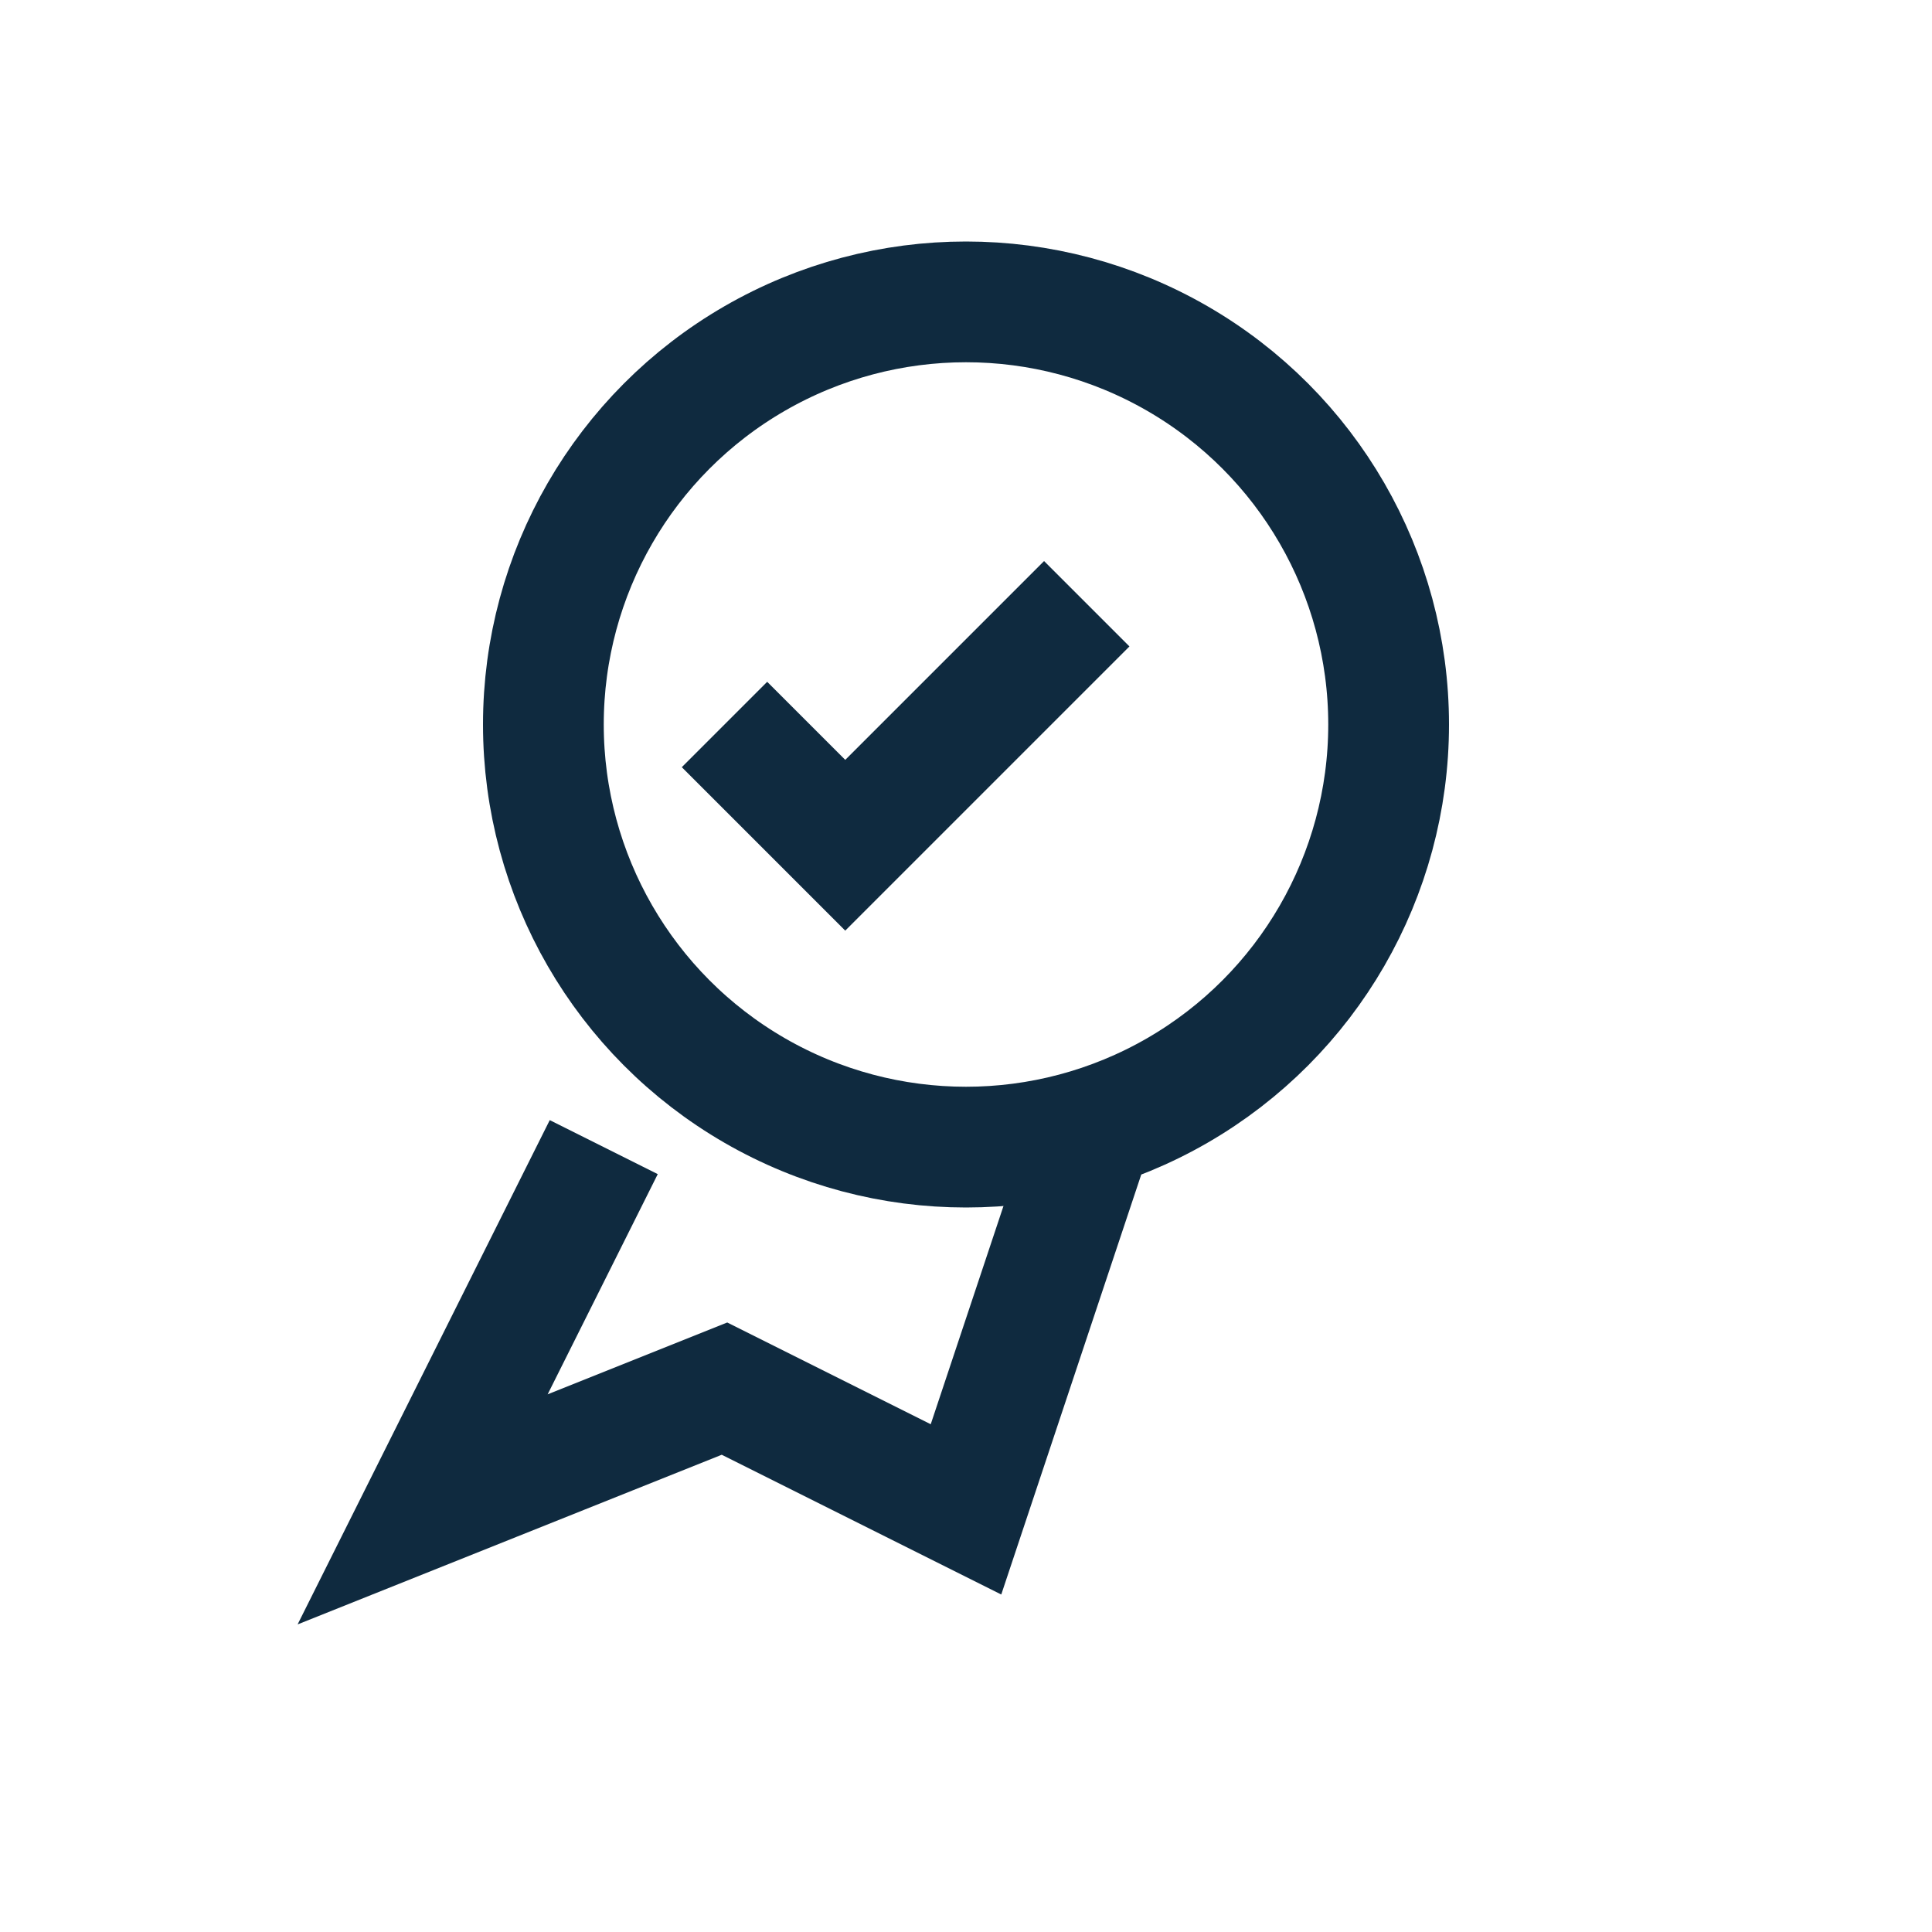
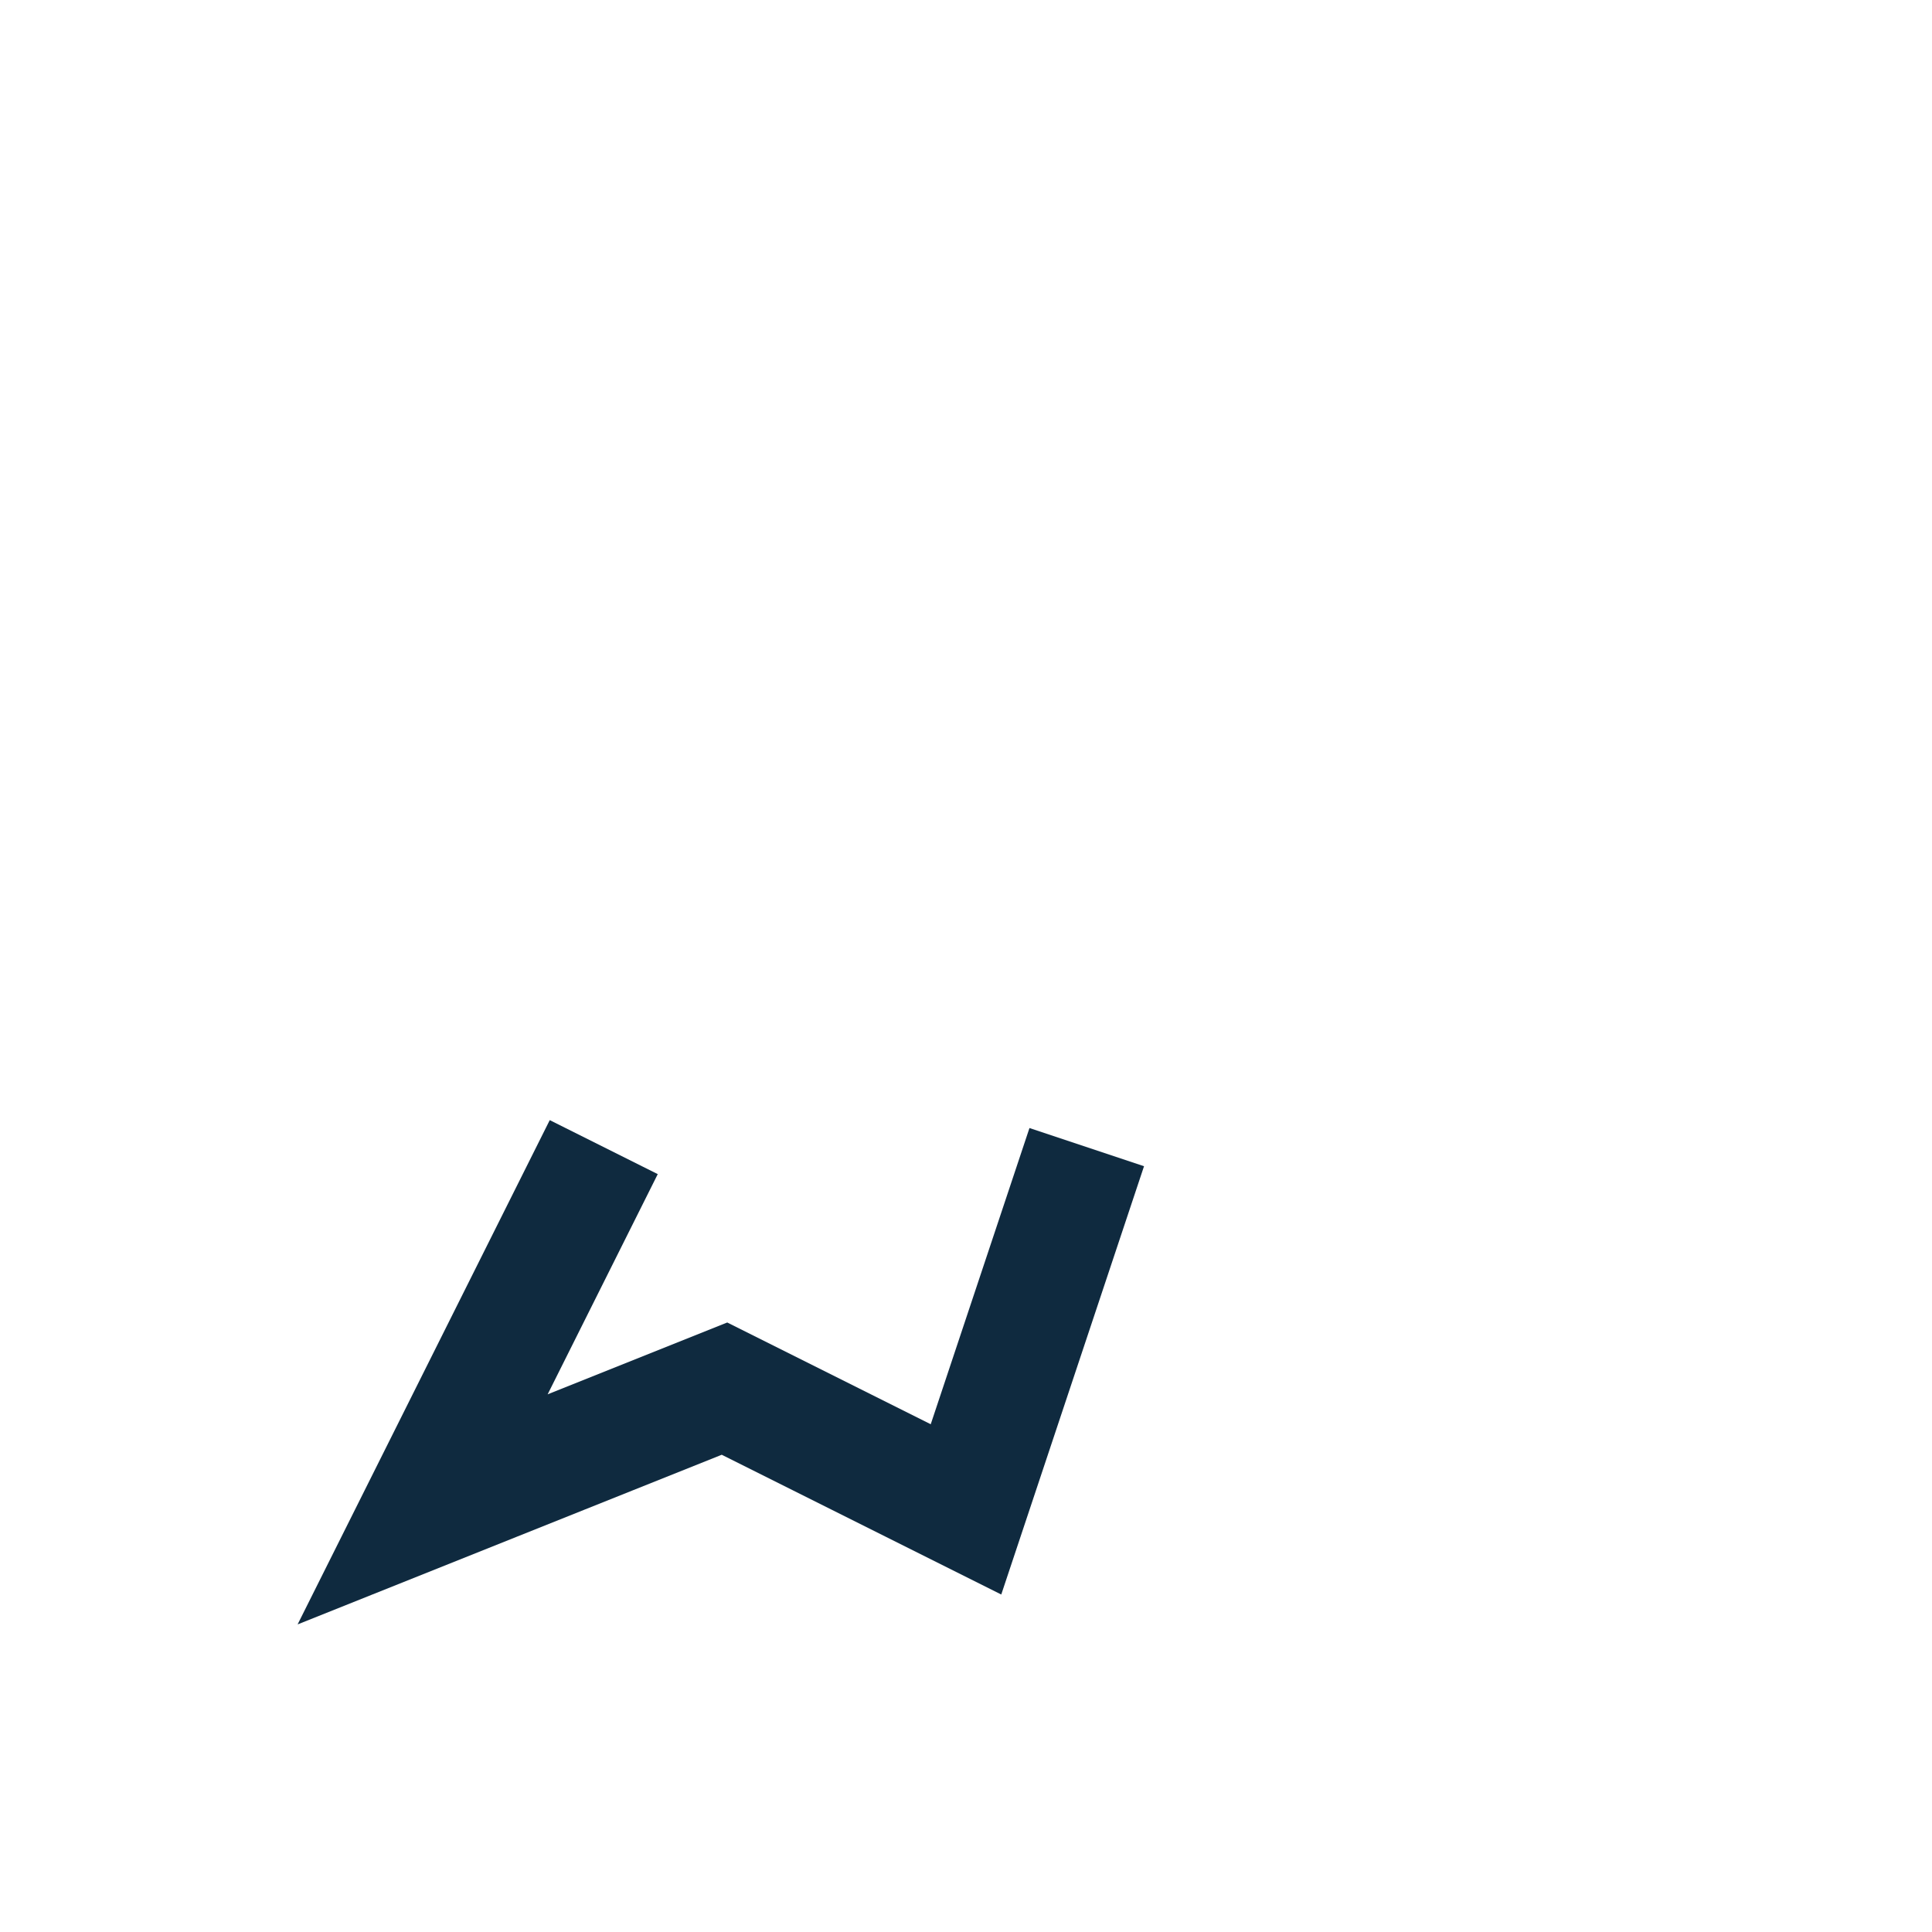
<svg xmlns="http://www.w3.org/2000/svg" width="32" height="32" viewBox="0 0 32 32" fill="none" stroke="#0F2A3F" stroke-width="2">
-   <circle cx="16" cy="12" r="7" />
-   <path d="M12 12l2 2l4-4" />
  <path d="M10 19l-3 6l5-2l4 2l2-6" />
</svg>